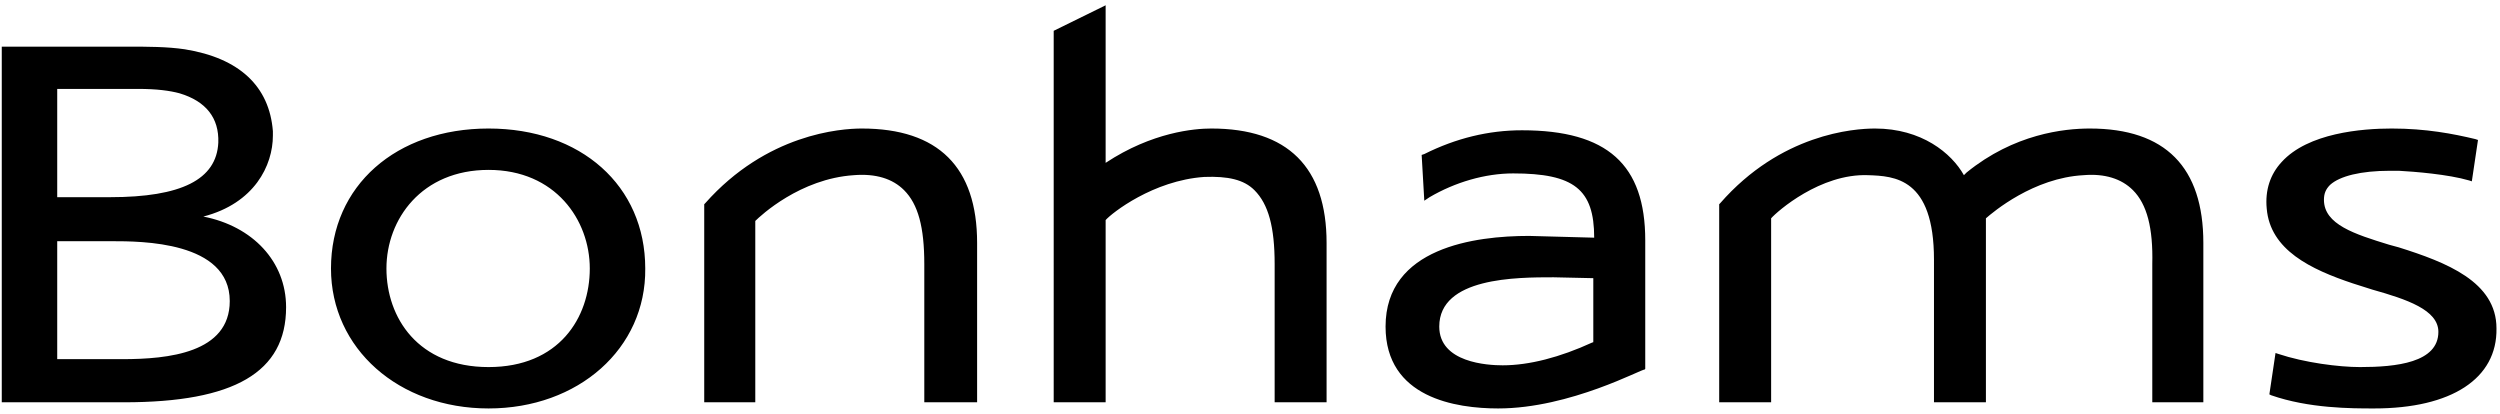
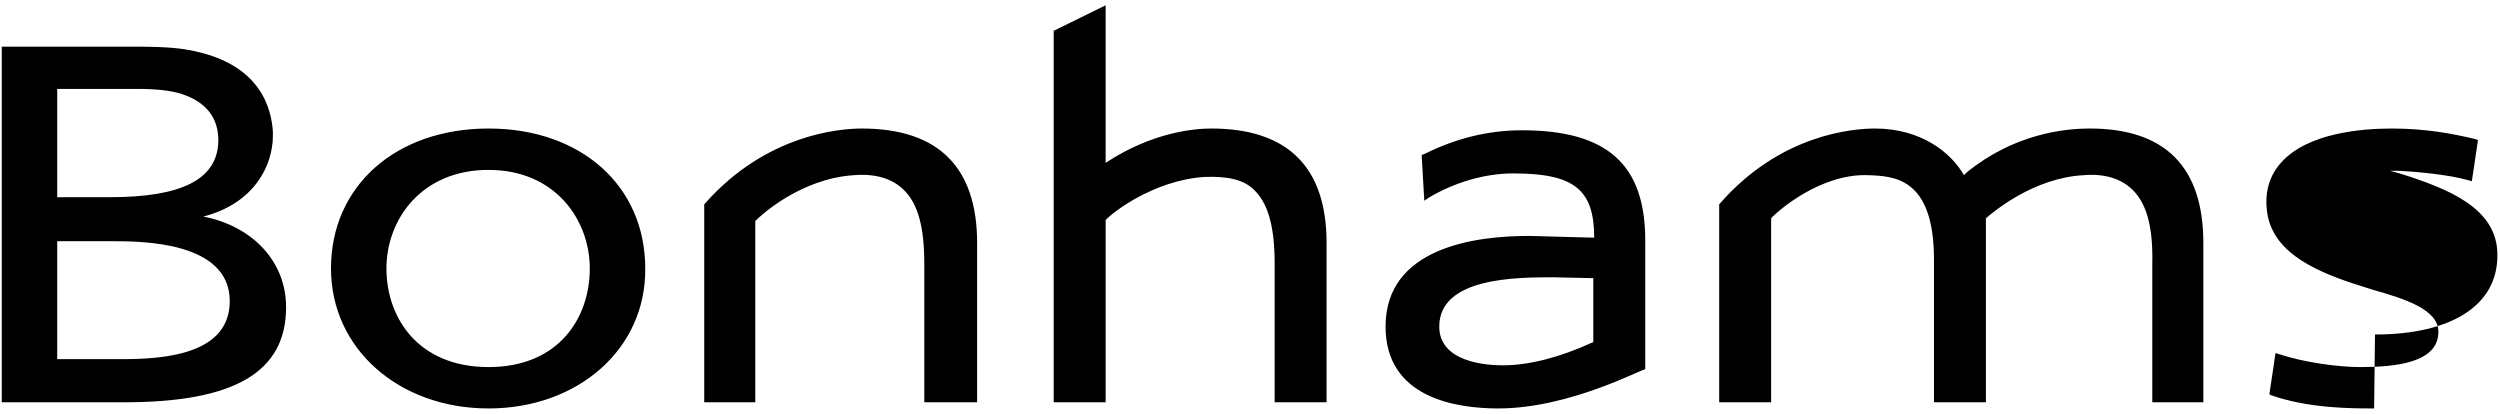
<svg xmlns="http://www.w3.org/2000/svg" viewBox="0 0 284 47" fill="#000000" class="sc-3dd606a6-4 hUysXu">
  <title>Bonhams</title>
-   <path d="M55.5 46.4c-10.2 0-17.9-6.8-17.9-15.9 0-9.4 7.4-15.9 17.9-15.9 10.5 0 17.8 6.5 17.8 15.9.1 9.1-7.6 15.9-17.8 15.9Zm0-27.1c-7.6 0-11.6 5.6-11.6 11.2s3.6 11.2 11.6 11.2S67 36.1 67 30.5c0-5.5-3.9-11.2-11.5-11.2ZM110.9 45.7H105V30c0-4.2-.7-6.8-2.3-8.4-1.3-1.3-3.2-1.9-5.7-1.7-6.1.4-10.6 4.6-11.2 5.2v20.6H80V23.2l.1-.1c7-7.9 15.4-8.5 17.8-8.5 8.7 0 13.1 4.4 13.1 13v18.1h-.1ZM150.7 45.7h-5.9V30c0-4.2-.7-6.8-2.3-8.4-1.2-1.2-3-1.6-5.7-1.5-5.8.4-10.5 4.1-11.2 4.9v20.7h-5.9V3.5l5.9-2.9v17.9c5.3-3.5 10.1-3.9 12-3.9 8.7 0 13.1 4.4 13.1 13v18.1ZM250.4 45.7h-5.9V30c.1-4.1-.6-6.8-2.2-8.4-1.3-1.3-3.2-1.9-5.6-1.7-5.7.3-10.3 4.2-11.1 4.9v20.9h-5.9V29.5c0-9.3-4.5-9.5-7.5-9.6-5.4-.2-10.3 4.1-11 4.9v20.9h-5.9V23.2l.1-.1c6.9-7.9 15.2-8.5 17.6-8.5 5.3 0 8.7 2.8 10.1 5.3l.3-.3c5.4-4.4 11.1-5 14-5 8.6 0 12.9 4.4 12.9 13v18.1h.1ZM14.1 45.7H.2V5.3h14.5c2 0 4.3 0 6.3.3 6.2 1 9.6 4.2 10 9.3v.5c0 3.4-2.1 7.7-7.9 9.2 5.6 1.1 9.4 5.1 9.4 10.3 0 7.4-5.9 10.8-18.4 10.8Zm-7.6-4.9h7.4c5.2 0 12.2-.7 12.2-6.6 0-6.8-10.1-6.8-13.4-6.8H6.5v13.4Zm0-18.4h6c8.1 0 12.1-2 12.3-6.2.1-2.8-1.4-4.7-4.4-5.6-1.1-.3-2.6-.5-4.7-.5H6.5v12.3ZM170.2 46.4c-4.8 0-12.8-1.2-12.8-9.3 0-9 10.2-10.3 16.3-10.3l7.4.2c0-5.5-2.3-7.3-9.2-7.3-3.2 0-6.6 1-9.5 2.7l-.6.4-.3-5.2.3-.1c3.6-1.8 7.3-2.7 11.1-2.7 9.7 0 14 3.9 14 12.5v14.6l-.1.1c-.1-.2-8.4 4.4-16.6 4.4Zm6.3-14.9c-4.2 0-13 0-13 5.6 0 4.1 5.5 4.4 7.2 4.4 3 0 6.5-.9 10.2-2.6.1 0 .1 0 .1-.1v-7.2l-4.5-.1ZM269.7 46.4c-2.6 0-7.4 0-11.7-1.5l-.2-.1.7-4.7.3.1c3 1 6.9 1.5 9.3 1.5 4.1 0 8.9-.5 8.9-4 0-2.5-3.6-3.7-7.5-4.8l-2.2-.7c-4.8-1.6-9.4-3.8-9.8-8.5-.2-2.1.4-3.9 1.7-5.3 3-3.3 9.1-3.8 12.5-3.8 3.9 0 7 .6 9.5 1.2l.3.1-.7 4.7-.3-.1c-2.4-.7-6.2-1-8-1.1h-1c-3.3 0-5.7.6-6.8 1.6-.5.5-.7 1-.7 1.7 0 2.8 3.5 3.9 7.4 5.1l1.1.3c5.4 1.7 11.1 3.9 11.1 9.2.1 5.7-5.1 9.1-13.9 9.1Z" />
+   <path d="M55.5 46.4c-10.2 0-17.9-6.8-17.9-15.9 0-9.4 7.4-15.9 17.9-15.9 10.5 0 17.8 6.5 17.8 15.9.1 9.1-7.6 15.9-17.8 15.9Zm0-27.1c-7.6 0-11.6 5.6-11.6 11.2s3.6 11.2 11.6 11.2S67 36.1 67 30.5c0-5.5-3.9-11.2-11.5-11.2ZM110.9 45.7H105V30c0-4.2-.7-6.8-2.3-8.4-1.3-1.3-3.2-1.9-5.7-1.7-6.1.4-10.6 4.6-11.2 5.2v20.6H80V23.2l.1-.1c7-7.9 15.4-8.5 17.8-8.5 8.7 0 13.1 4.4 13.1 13v18.1h-.1ZM150.7 45.7h-5.9V30c0-4.2-.7-6.8-2.3-8.4-1.2-1.2-3-1.6-5.7-1.5-5.8.4-10.5 4.1-11.2 4.9v20.7h-5.9V3.5l5.9-2.9v17.9c5.3-3.5 10.1-3.9 12-3.9 8.7 0 13.1 4.4 13.1 13v18.1ZM250.4 45.7h-5.9V30c.1-4.1-.6-6.8-2.2-8.4-1.3-1.3-3.2-1.9-5.6-1.7-5.7.3-10.3 4.2-11.1 4.9v20.9h-5.9V29.5c0-9.3-4.5-9.5-7.5-9.6-5.4-.2-10.3 4.1-11 4.9v20.9h-5.9V23.2l.1-.1c6.9-7.9 15.2-8.5 17.6-8.5 5.3 0 8.7 2.8 10.1 5.3l.3-.3c5.4-4.4 11.1-5 14-5 8.6 0 12.9 4.4 12.9 13v18.1h.1ZM14.1 45.7H.2V5.3h14.5c2 0 4.3 0 6.3.3 6.2 1 9.6 4.2 10 9.3v.5c0 3.4-2.1 7.7-7.9 9.2 5.6 1.1 9.4 5.1 9.4 10.3 0 7.4-5.9 10.8-18.4 10.8Zm-7.6-4.9h7.4c5.2 0 12.2-.7 12.2-6.6 0-6.8-10.1-6.8-13.4-6.8H6.5v13.4Zm0-18.4h6c8.1 0 12.1-2 12.3-6.2.1-2.8-1.4-4.7-4.4-5.6-1.1-.3-2.6-.5-4.7-.5H6.5v12.3ZM170.2 46.4c-4.8 0-12.8-1.2-12.8-9.3 0-9 10.2-10.3 16.3-10.3l7.4.2c0-5.5-2.3-7.3-9.2-7.3-3.2 0-6.6 1-9.5 2.7l-.6.4-.3-5.2.3-.1c3.6-1.8 7.3-2.7 11.1-2.7 9.7 0 14 3.9 14 12.5v14.6l-.1.1c-.1-.2-8.4 4.4-16.6 4.4Zm6.3-14.9c-4.2 0-13 0-13 5.6 0 4.1 5.5 4.4 7.2 4.4 3 0 6.5-.9 10.2-2.6.1 0 .1 0 .1-.1v-7.2l-4.5-.1ZM269.7 46.4c-2.6 0-7.4 0-11.7-1.5l-.2-.1.7-4.7.3.1c3 1 6.9 1.5 9.3 1.5 4.1 0 8.9-.5 8.9-4 0-2.5-3.6-3.7-7.5-4.8l-2.2-.7c-4.8-1.6-9.4-3.8-9.8-8.5-.2-2.1.4-3.9 1.7-5.3 3-3.3 9.1-3.8 12.5-3.8 3.9 0 7 .6 9.5 1.2l.3.1-.7 4.7-.3-.1c-2.4-.7-6.2-1-8-1.1h-1l1.1.3c5.4 1.7 11.1 3.9 11.1 9.2.1 5.7-5.1 9.1-13.9 9.1Z" />
</svg>